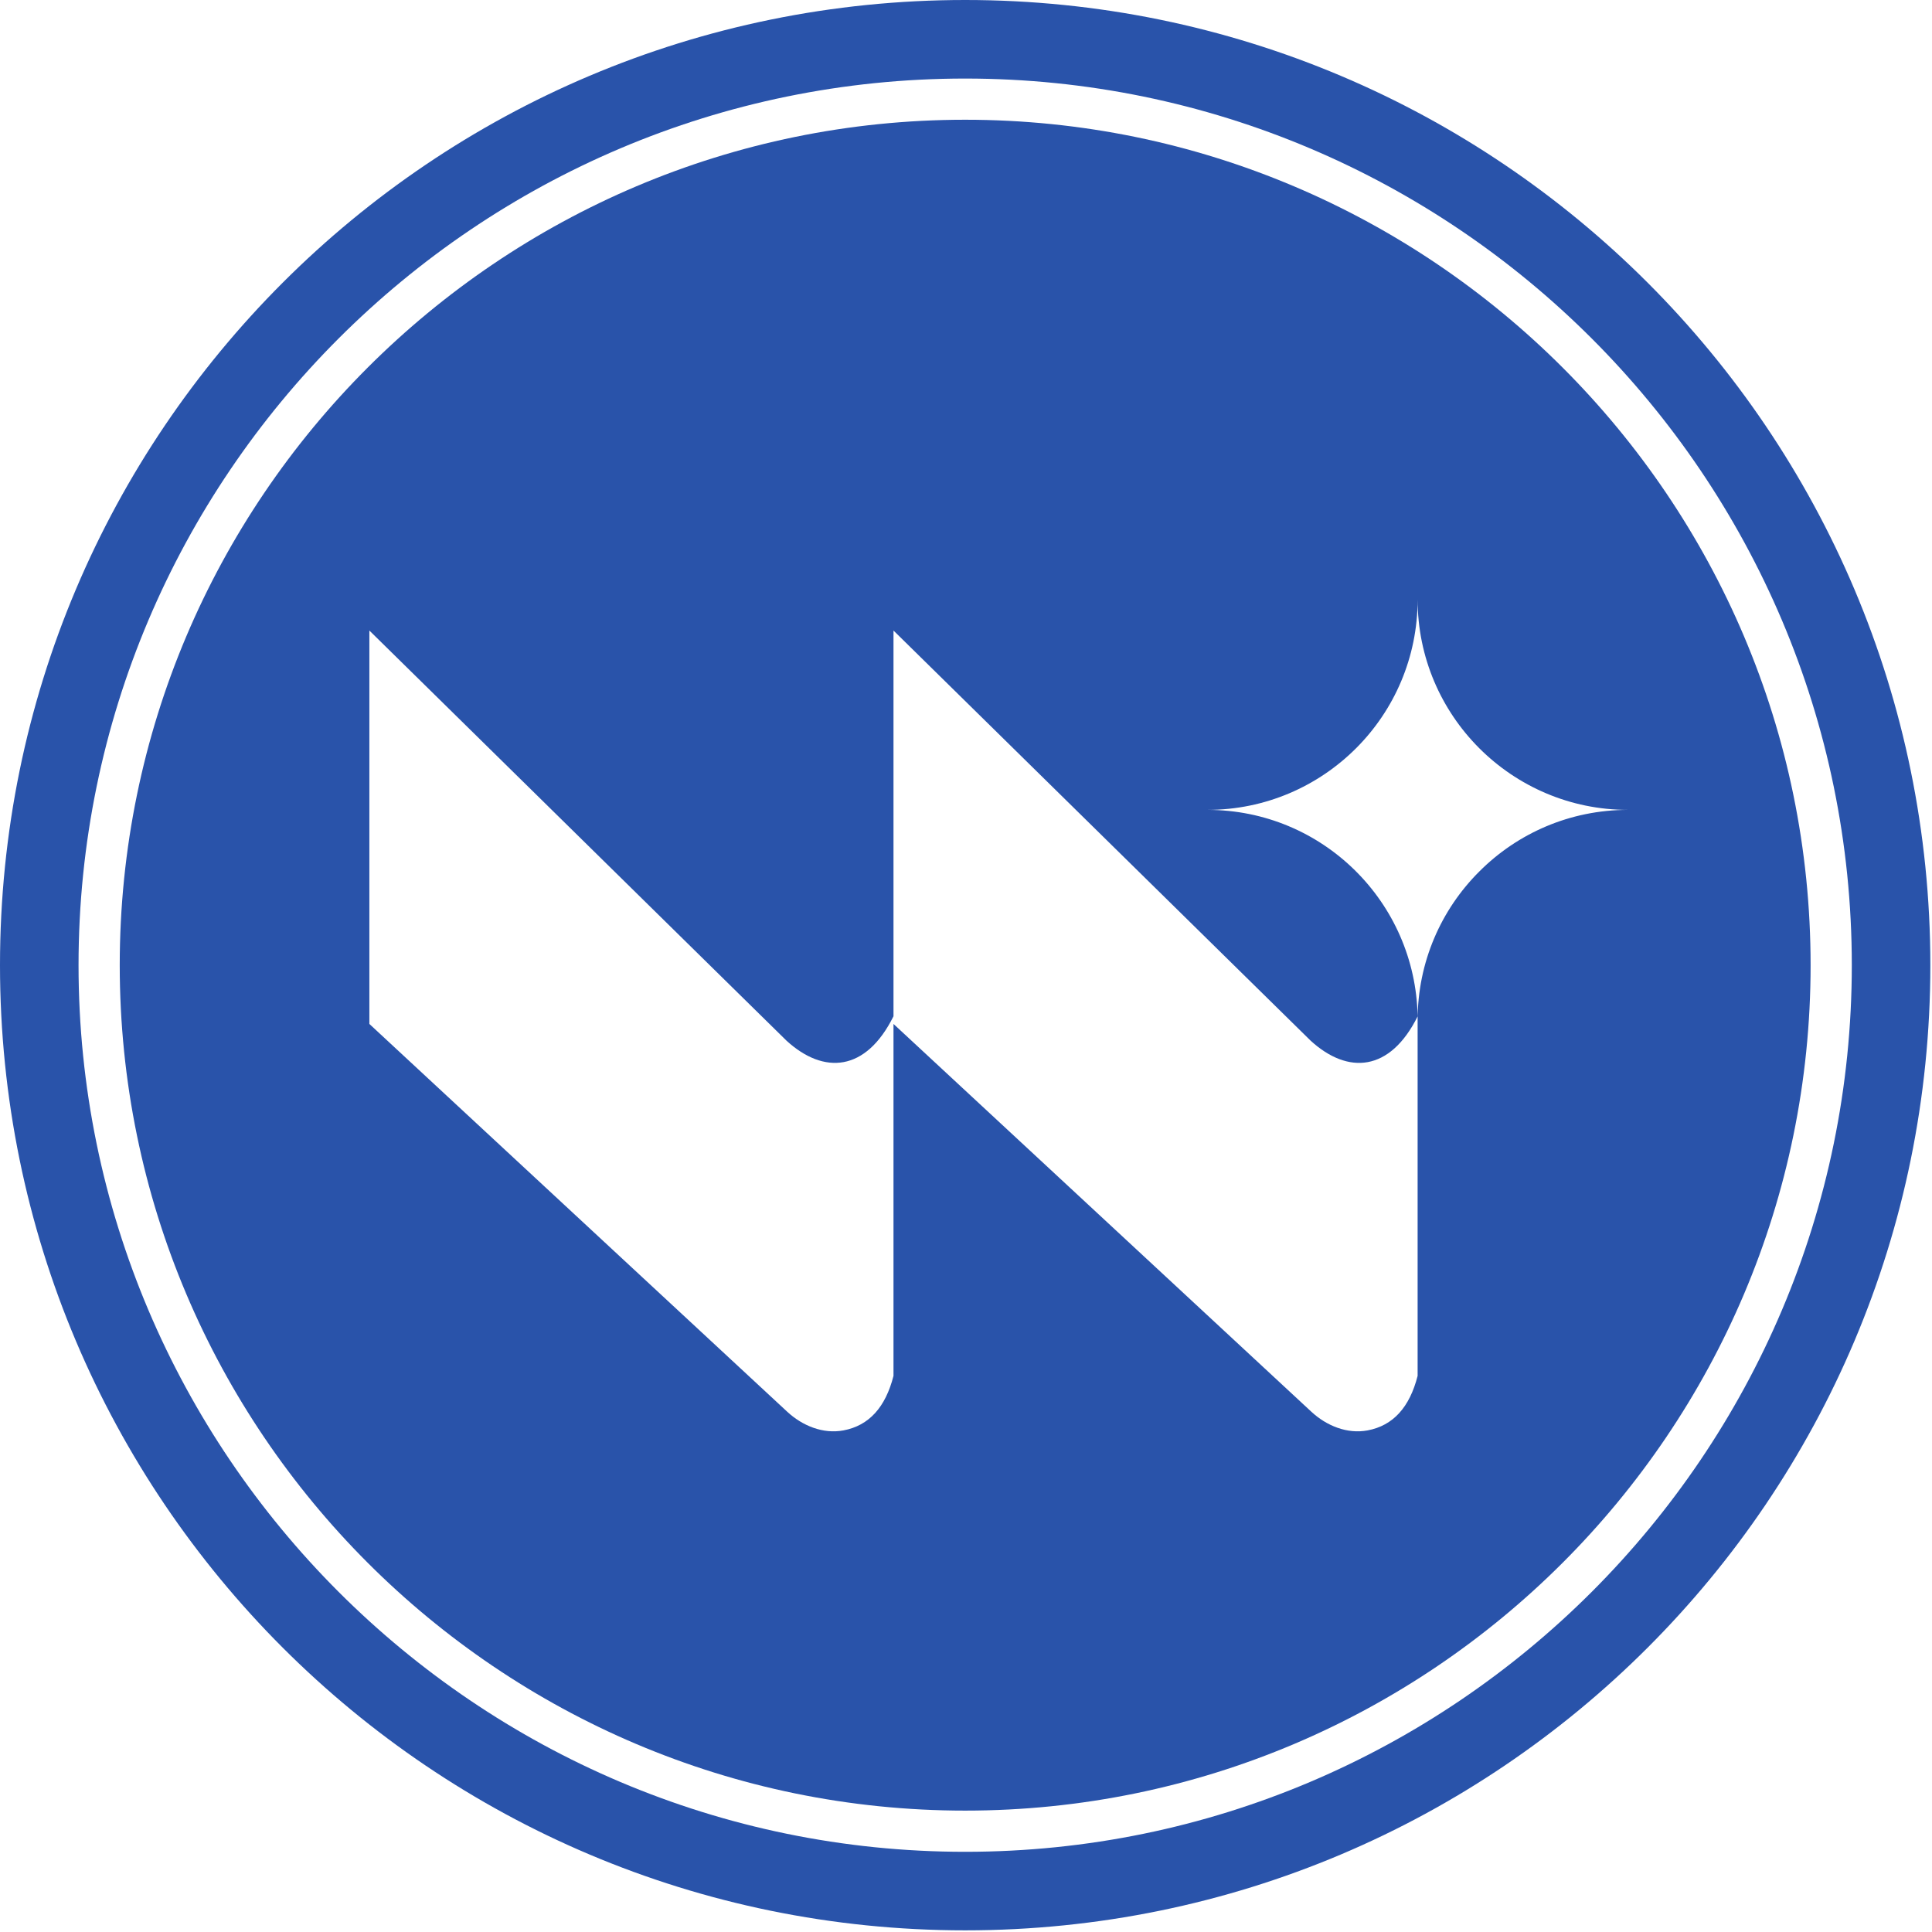
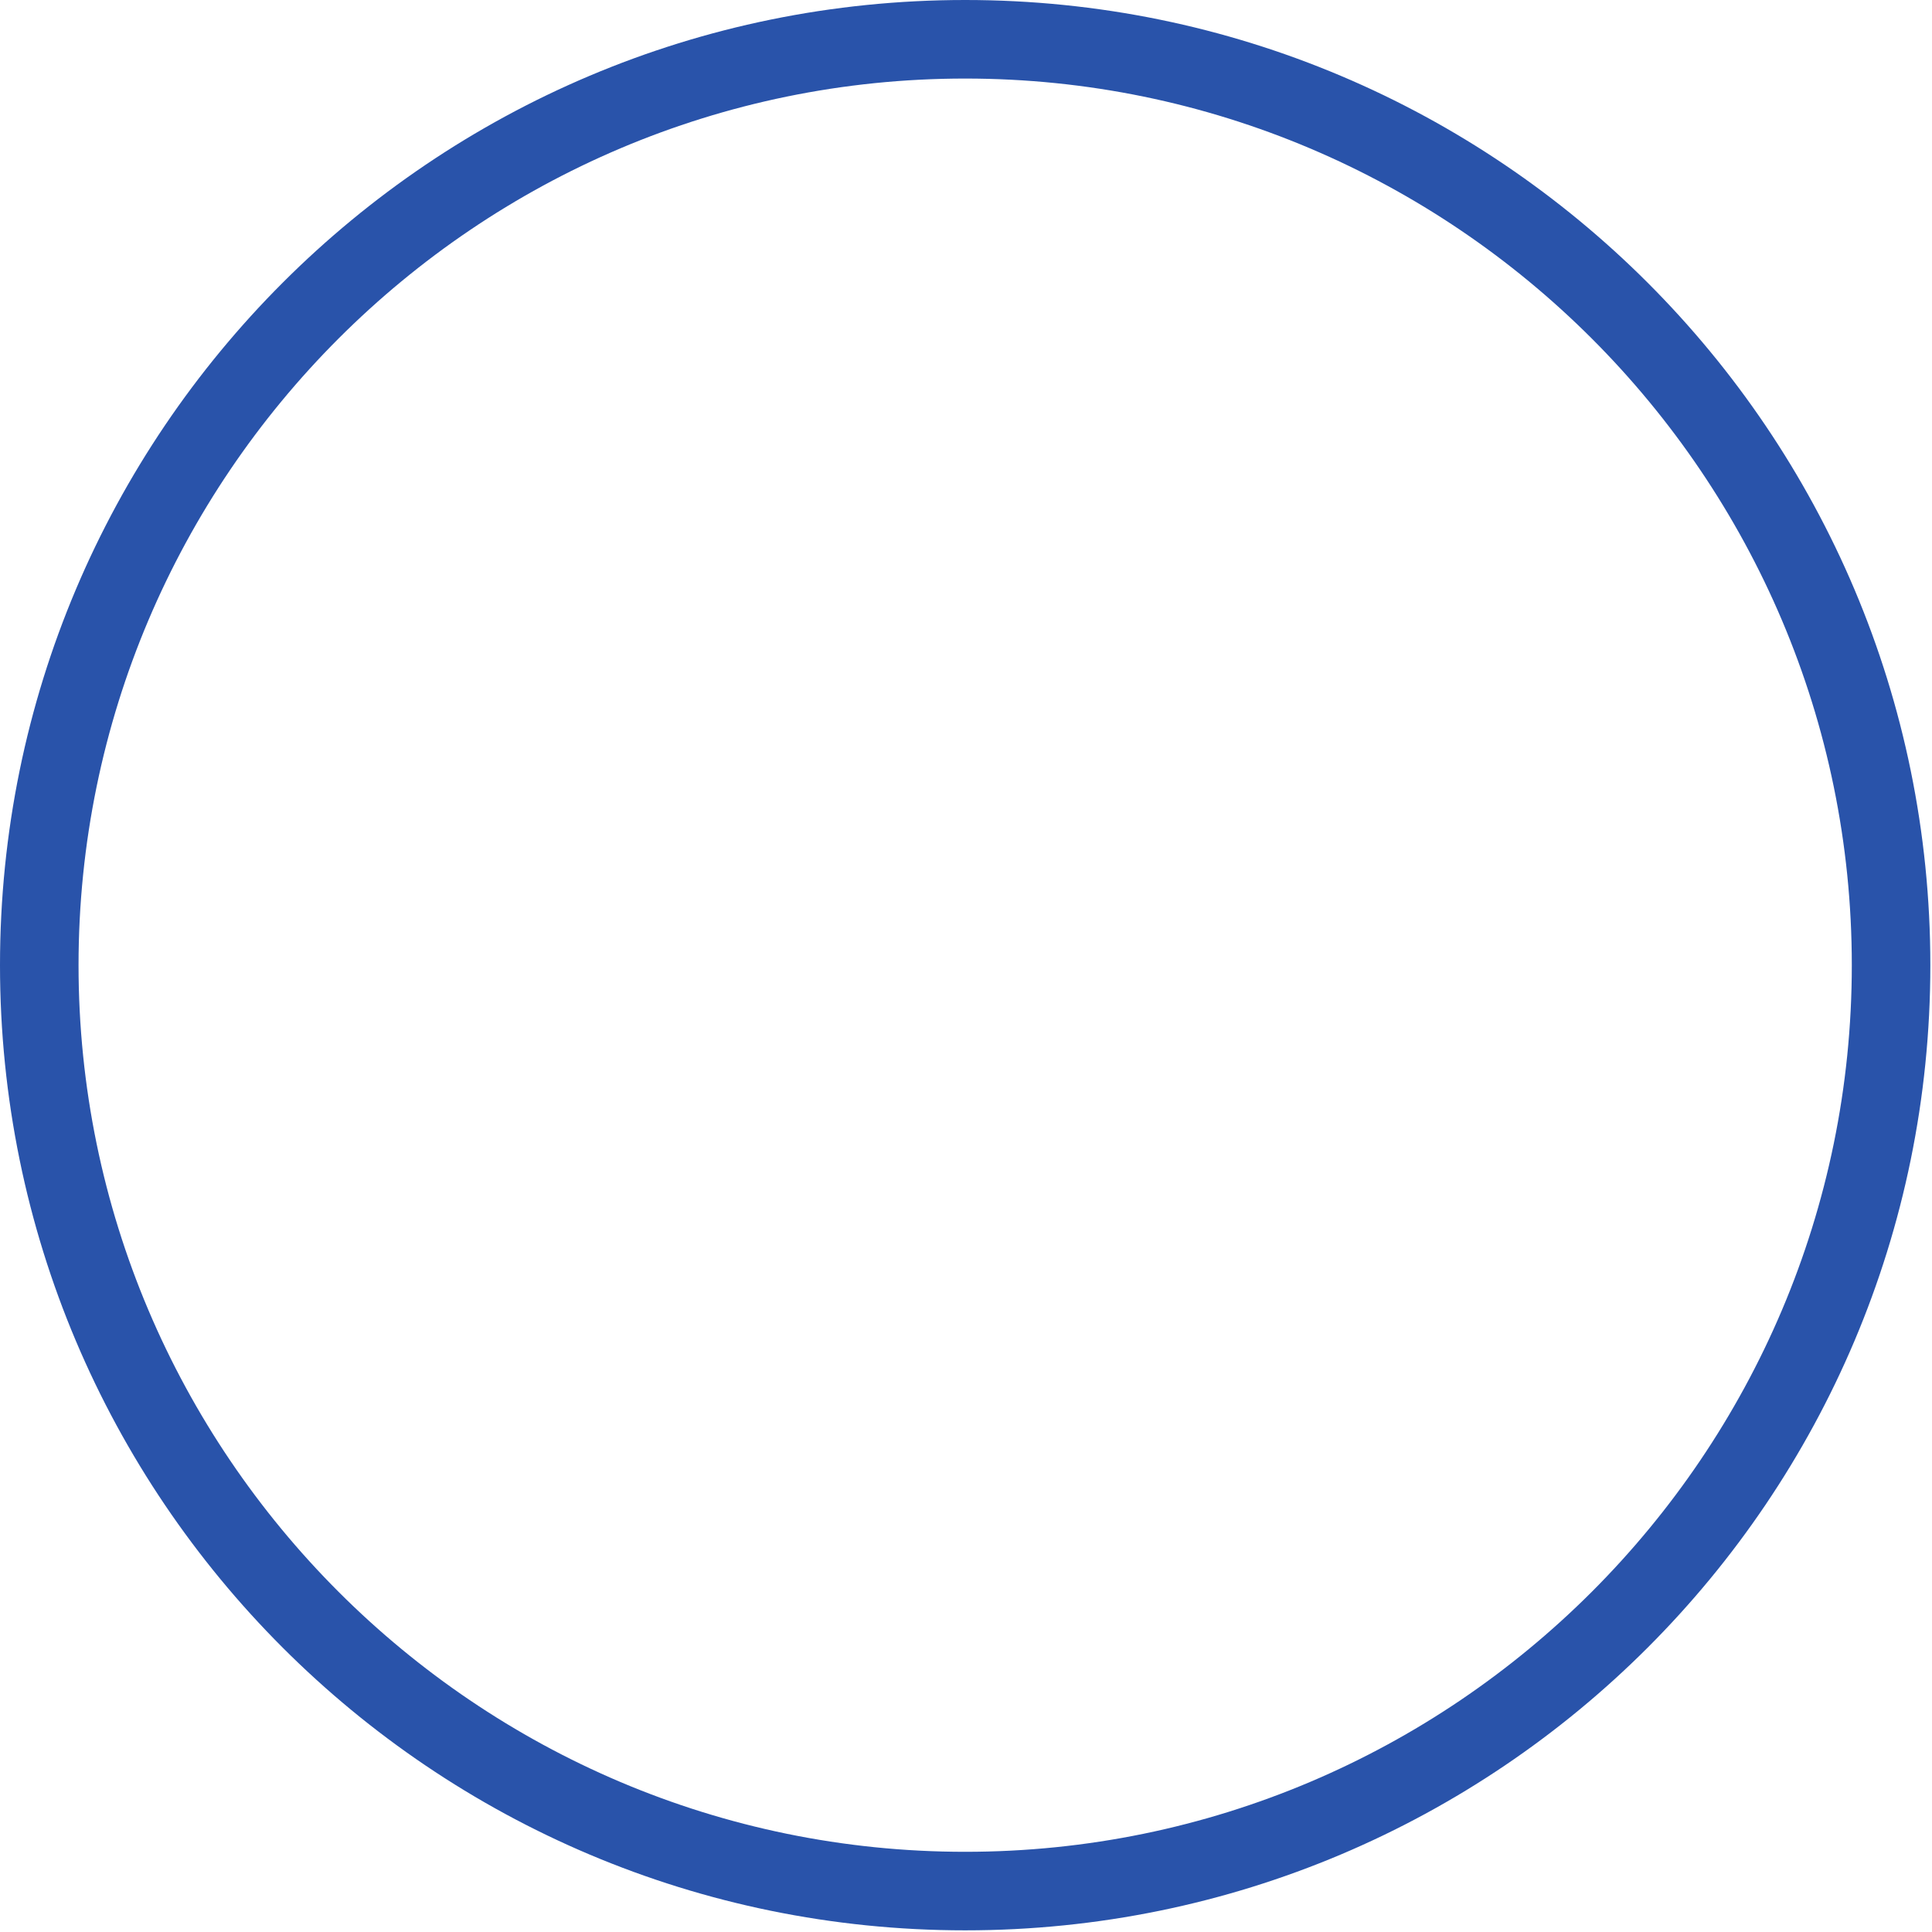
<svg xmlns="http://www.w3.org/2000/svg" width="260" height="260" viewBox="0 0 260 260" fill="none">
-   <path d="M199.074 117.287C193.955 122.387 190.777 129.464 190.777 137.299V185.16C189.705 189.374 187.487 191.85 184.05 192.496C181.315 193.014 178.525 191.887 176.474 189.983L120.242 137.797V185.16C119.171 189.374 116.953 191.85 113.516 192.496C110.781 193.014 107.991 191.887 105.939 189.983L49.708 137.797V84.856L105.847 140.052C110.856 144.635 116.528 144.247 120.242 136.763V84.856L176.382 140.052C181.39 144.635 187.062 144.247 190.777 136.782V136.763C190.481 121.371 177.953 108.99 162.486 108.99C170.302 108.99 177.379 105.811 182.498 100.692C187.617 95.574 190.777 88.496 190.777 80.68C190.777 88.496 193.955 95.574 199.074 100.692C204.193 105.811 211.27 108.99 219.086 108.99C211.27 108.99 204.193 112.15 199.074 117.287ZM129.888 16.114C67.152 16.114 16.113 67.154 16.113 129.889C16.113 192.626 67.152 243.664 129.888 243.664C192.625 243.664 243.663 192.626 243.663 129.889C243.663 67.154 192.625 16.114 129.888 16.114Z" fill="#2953AA" />
-   <path d="M129.889 249.208C64.104 249.208 10.57 195.675 10.57 129.889C10.57 64.104 64.104 10.571 129.889 10.571C195.675 10.571 249.208 64.104 249.208 129.889C249.208 195.675 195.675 249.208 129.889 249.208ZM129.889 3.05176e-05C58.154 3.05176e-05 0 58.153 0 129.889C0 201.624 58.154 259.777 129.889 259.777C201.624 259.777 259.777 201.624 259.777 129.889C259.777 58.153 201.624 3.05176e-05 129.889 3.05176e-05Z" fill="#2953AA" />
+   <path d="M129.889 249.208C64.104 249.208 10.57 195.675 10.57 129.889C10.57 64.104 64.104 10.571 129.889 10.571C195.675 10.571 249.208 64.104 249.208 129.889C249.208 195.675 195.675 249.208 129.889 249.208ZM129.889 3.05176e-05C58.154 3.05176e-05 0 58.153 0 129.889C0 201.624 58.154 259.777 129.889 259.777C201.624 259.777 259.777 201.624 259.777 129.889C259.777 58.153 201.624 3.05176e-05 129.889 3.05176e-05" fill="#2953AA" />
</svg>